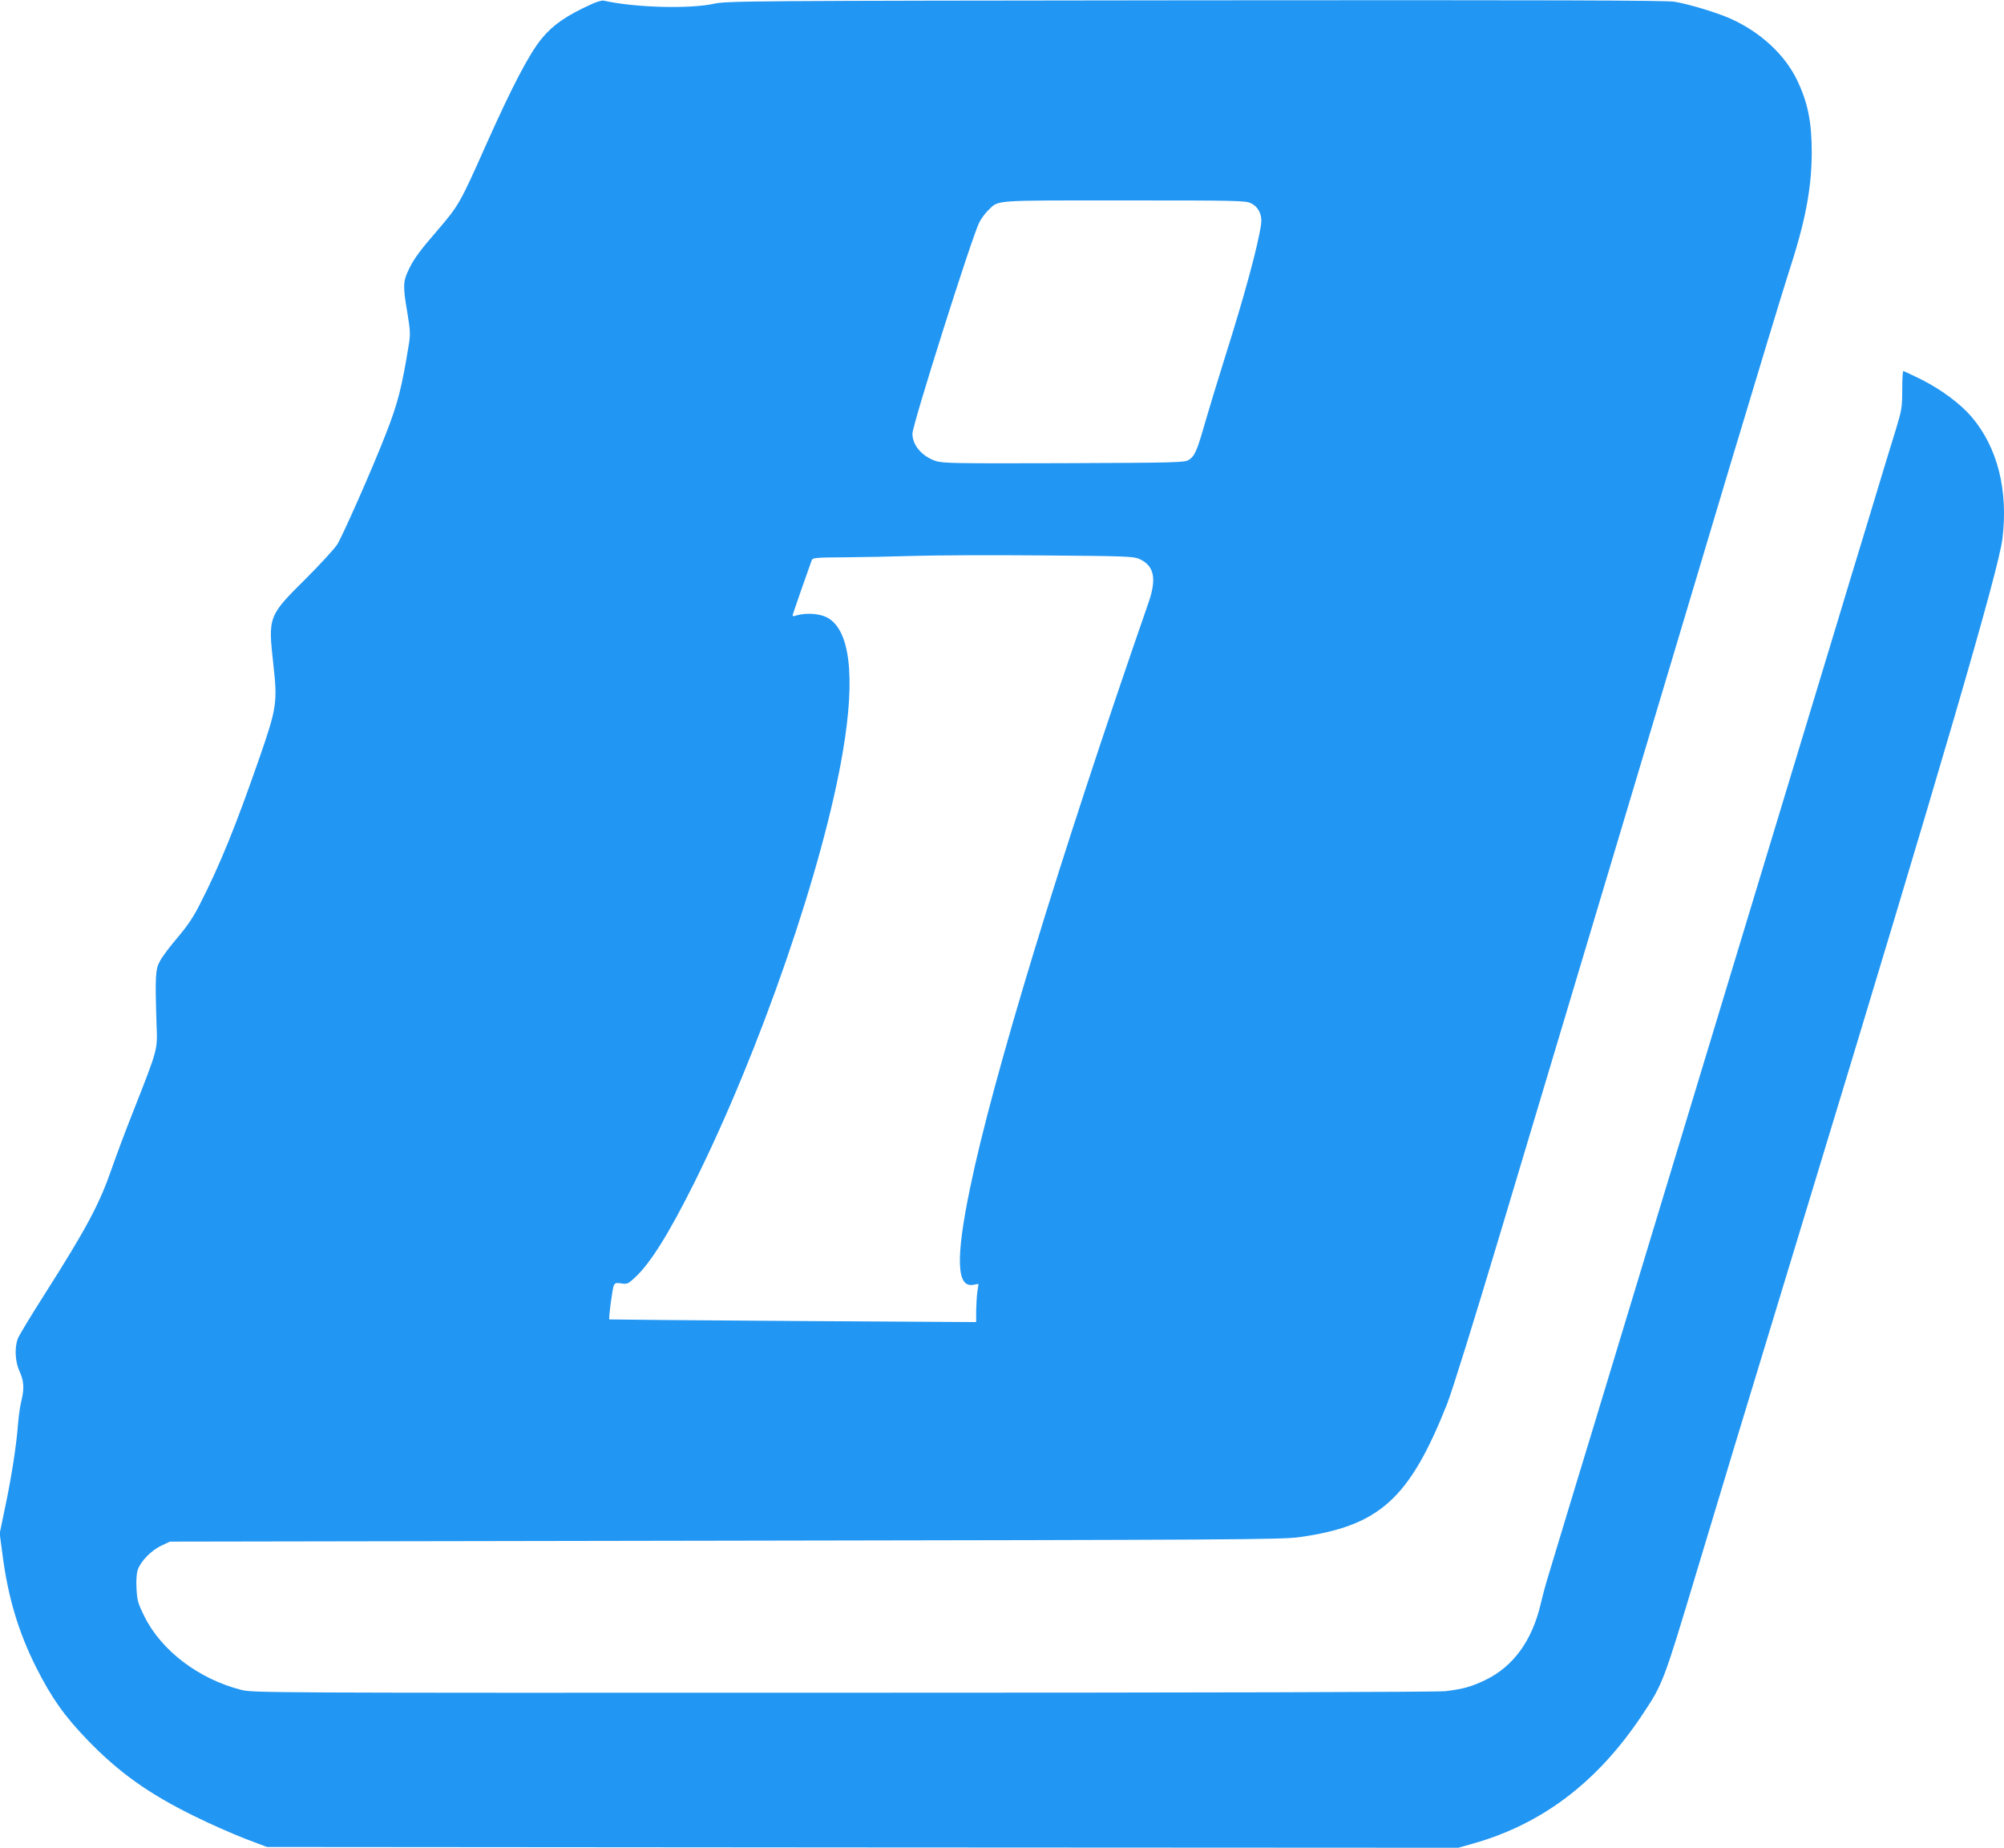
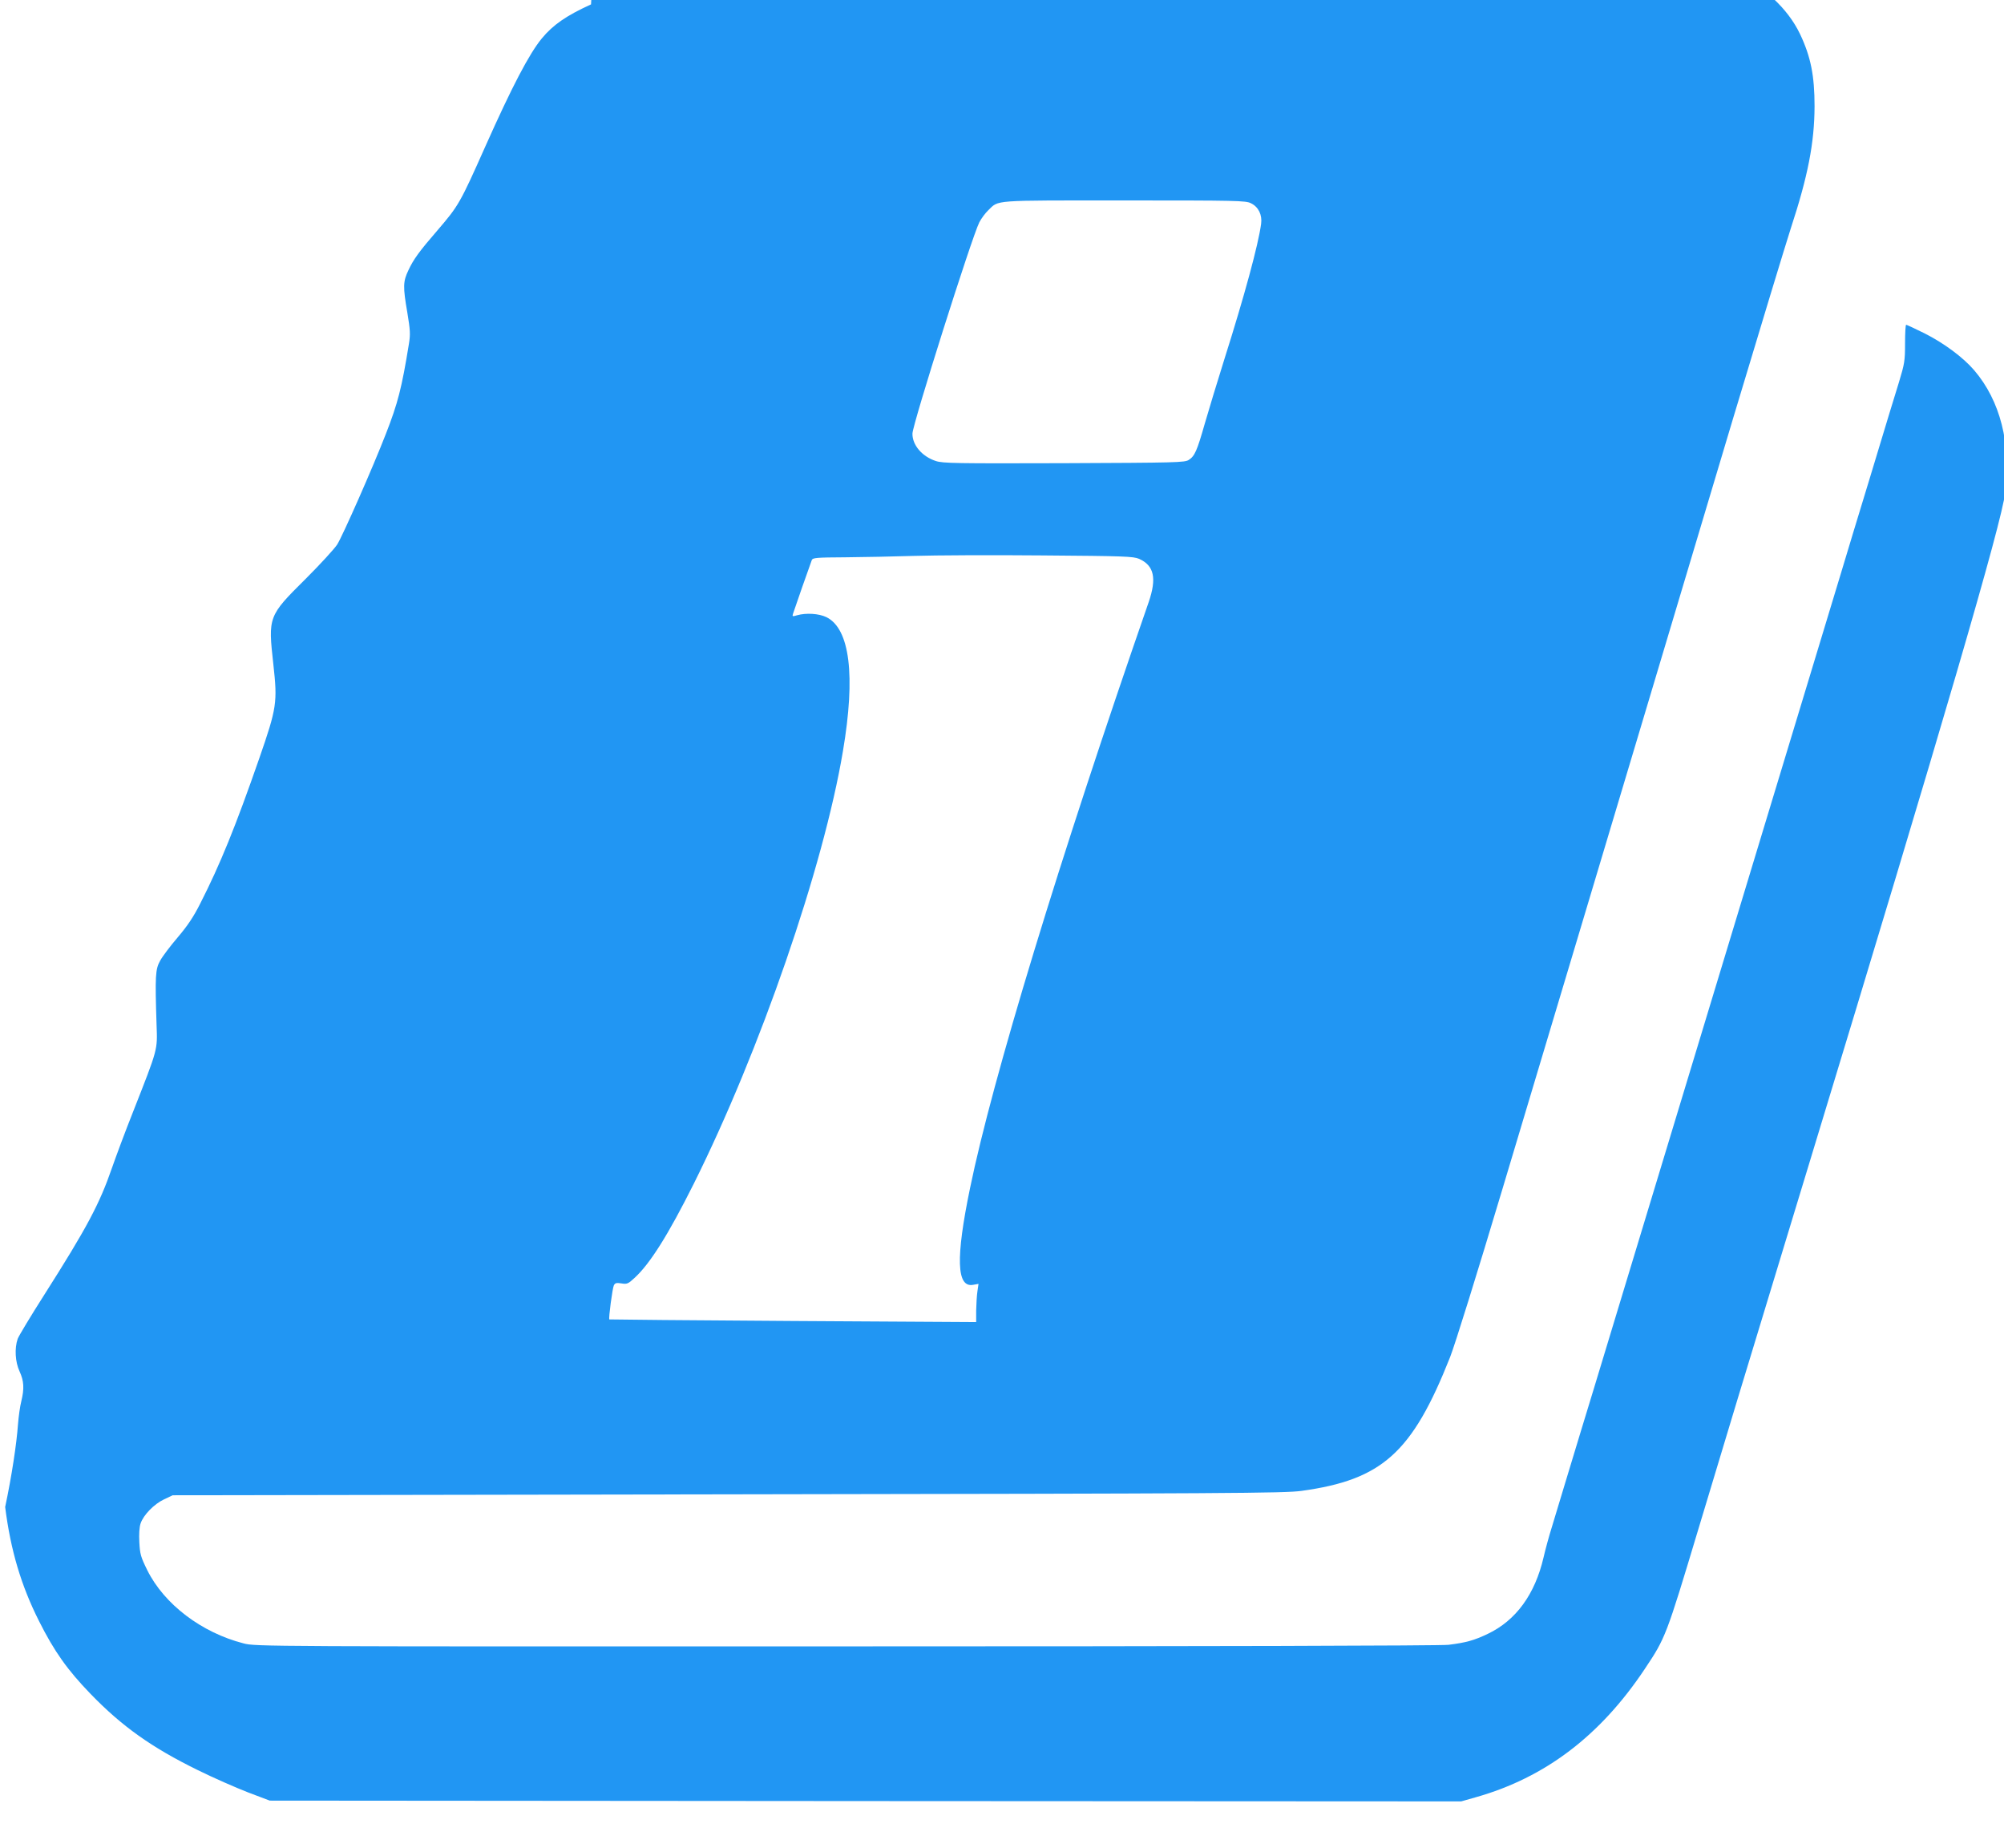
<svg xmlns="http://www.w3.org/2000/svg" version="1.0" width="1280pt" height="1180pt" viewBox="0 0 1280 1180" preserveAspectRatio="xMidYMid meet">
  <g transform="translate(0,1180) scale(0.1,-0.1)" fill="#2196f3" stroke="none">
-     <path d="M3775 11772 c-158 -72 -243 -131 -314 -217 -81 -98 -191 -309 -361 -690 -161 -362 -171 -379 -305 -535 -116 -134 -154 -186 -186 -255 -35 -73 -36 -105 -7 -273 18 -110 20 -136 10 -197 -46 -284 -71 -380 -147 -575 -85 -219 -276 -651 -311 -707 -18 -28 -109 -127 -202 -220 -239 -237 -240 -241 -206 -546 27 -243 22 -277 -90 -600 -151 -434 -250 -678 -377 -927 -42 -84 -81 -142 -143 -215 -47 -55 -98 -122 -113 -150 -31 -55 -33 -97 -23 -410 6 -163 10 -148 -150 -555 -51 -128 -111 -290 -135 -359 -79 -229 -160 -382 -433 -811 -86 -135 -162 -261 -169 -280 -21 -60 -16 -148 12 -208 28 -61 31 -109 11 -191 -8 -31 -17 -96 -21 -146 -9 -126 -40 -331 -82 -529 l-35 -169 17 -127 c35 -277 102 -502 217 -730 97 -193 181 -311 328 -463 200 -207 391 -343 685 -487 99 -49 243 -112 320 -142 l140 -53 3805 -3 3805 -2 95 27 c441 125 793 392 1077 818 133 199 137 209 342 891 203 675 227 755 706 2329 864 2838 1230 4091 1255 4295 38 310 -32 585 -198 779 -71 83 -194 174 -317 236 -61 30 -114 55 -118 55 -4 0 -7 -54 -7 -119 0 -111 -3 -129 -39 -248 -37 -119 -65 -211 -191 -628 -27 -88 -71 -234 -99 -325 -27 -91 -66 -219 -86 -285 -20 -66 -373 -1231 -785 -2590 -412 -1358 -765 -2524 -785 -2590 -20 -66 -59 -193 -86 -282 -27 -90 -72 -238 -100 -330 -28 -93 -66 -217 -84 -278 -19 -60 -43 -149 -54 -197 -55 -236 -176 -402 -356 -488 -88 -42 -139 -56 -251 -70 -44 -6 -1560 -10 -3846 -10 -3729 -1 -3774 -1 -3850 19 -269 69 -507 250 -615 467 -42 85 -47 103 -51 178 -3 52 0 98 8 121 18 54 86 124 150 154 l55 26 3545 6 c3224 5 3556 7 3665 22 515 71 707 243 949 854 32 82 171 528 336 1079 155 516 387 1290 515 1719 269 897 518 1731 956 3195 171 569 337 1116 369 1215 110 335 151 546 152 780 0 195 -24 317 -93 462 -78 163 -234 308 -426 394 -85 38 -266 93 -358 108 -53 9 -804 11 -3060 9 -2879 -3 -2993 -4 -3075 -22 -156 -34 -503 -25 -705 20 -11 2 -47 -8 -80 -24z m4215 -1270 c48 -23 73 -74 65 -132 -18 -133 -106 -458 -235 -865 -45 -143 -101 -328 -125 -411 -49 -172 -64 -207 -102 -231 -25 -17 -82 -18 -797 -21 -690 -2 -774 -1 -819 14 -88 29 -150 102 -149 175 1 60 379 1254 427 1349 13 25 38 59 57 77 70 67 14 63 868 63 718 0 778 -1 810 -18z m-714 -2271 c96 -43 113 -124 61 -276 -573 -1650 -997 -3042 -1141 -3742 -93 -449 -86 -638 20 -618 l34 6 -7 -48 c-4 -26 -7 -81 -8 -122 l0 -74 -1170 7 c-643 4 -1171 9 -1173 10 -6 6 20 201 29 218 8 15 17 17 48 12 36 -6 43 -3 85 36 99 91 216 278 377 600 423 848 829 2023 953 2763 82 484 44 783 -106 856 -48 23 -129 28 -186 12 -31 -9 -33 -9 -26 12 7 23 107 309 119 340 6 15 27 17 214 18 113 1 312 5 441 9 129 4 496 6 815 3 530 -4 583 -6 621 -22z" />
+     <path d="M3775 11772 c-158 -72 -243 -131 -314 -217 -81 -98 -191 -309 -361 -690 -161 -362 -171 -379 -305 -535 -116 -134 -154 -186 -186 -255 -35 -73 -36 -105 -7 -273 18 -110 20 -136 10 -197 -46 -284 -71 -380 -147 -575 -85 -219 -276 -651 -311 -707 -18 -28 -109 -127 -202 -220 -239 -237 -240 -241 -206 -546 27 -243 22 -277 -90 -600 -151 -434 -250 -678 -377 -927 -42 -84 -81 -142 -143 -215 -47 -55 -98 -122 -113 -150 -31 -55 -33 -97 -23 -410 6 -163 10 -148 -150 -555 -51 -128 -111 -290 -135 -359 -79 -229 -160 -382 -433 -811 -86 -135 -162 -261 -169 -280 -21 -60 -16 -148 12 -208 28 -61 31 -109 11 -191 -8 -31 -17 -96 -21 -146 -9 -126 -40 -331 -82 -529 c35 -277 102 -502 217 -730 97 -193 181 -311 328 -463 200 -207 391 -343 685 -487 99 -49 243 -112 320 -142 l140 -53 3805 -3 3805 -2 95 27 c441 125 793 392 1077 818 133 199 137 209 342 891 203 675 227 755 706 2329 864 2838 1230 4091 1255 4295 38 310 -32 585 -198 779 -71 83 -194 174 -317 236 -61 30 -114 55 -118 55 -4 0 -7 -54 -7 -119 0 -111 -3 -129 -39 -248 -37 -119 -65 -211 -191 -628 -27 -88 -71 -234 -99 -325 -27 -91 -66 -219 -86 -285 -20 -66 -373 -1231 -785 -2590 -412 -1358 -765 -2524 -785 -2590 -20 -66 -59 -193 -86 -282 -27 -90 -72 -238 -100 -330 -28 -93 -66 -217 -84 -278 -19 -60 -43 -149 -54 -197 -55 -236 -176 -402 -356 -488 -88 -42 -139 -56 -251 -70 -44 -6 -1560 -10 -3846 -10 -3729 -1 -3774 -1 -3850 19 -269 69 -507 250 -615 467 -42 85 -47 103 -51 178 -3 52 0 98 8 121 18 54 86 124 150 154 l55 26 3545 6 c3224 5 3556 7 3665 22 515 71 707 243 949 854 32 82 171 528 336 1079 155 516 387 1290 515 1719 269 897 518 1731 956 3195 171 569 337 1116 369 1215 110 335 151 546 152 780 0 195 -24 317 -93 462 -78 163 -234 308 -426 394 -85 38 -266 93 -358 108 -53 9 -804 11 -3060 9 -2879 -3 -2993 -4 -3075 -22 -156 -34 -503 -25 -705 20 -11 2 -47 -8 -80 -24z m4215 -1270 c48 -23 73 -74 65 -132 -18 -133 -106 -458 -235 -865 -45 -143 -101 -328 -125 -411 -49 -172 -64 -207 -102 -231 -25 -17 -82 -18 -797 -21 -690 -2 -774 -1 -819 14 -88 29 -150 102 -149 175 1 60 379 1254 427 1349 13 25 38 59 57 77 70 67 14 63 868 63 718 0 778 -1 810 -18z m-714 -2271 c96 -43 113 -124 61 -276 -573 -1650 -997 -3042 -1141 -3742 -93 -449 -86 -638 20 -618 l34 6 -7 -48 c-4 -26 -7 -81 -8 -122 l0 -74 -1170 7 c-643 4 -1171 9 -1173 10 -6 6 20 201 29 218 8 15 17 17 48 12 36 -6 43 -3 85 36 99 91 216 278 377 600 423 848 829 2023 953 2763 82 484 44 783 -106 856 -48 23 -129 28 -186 12 -31 -9 -33 -9 -26 12 7 23 107 309 119 340 6 15 27 17 214 18 113 1 312 5 441 9 129 4 496 6 815 3 530 -4 583 -6 621 -22z" />
  </g>
</svg>